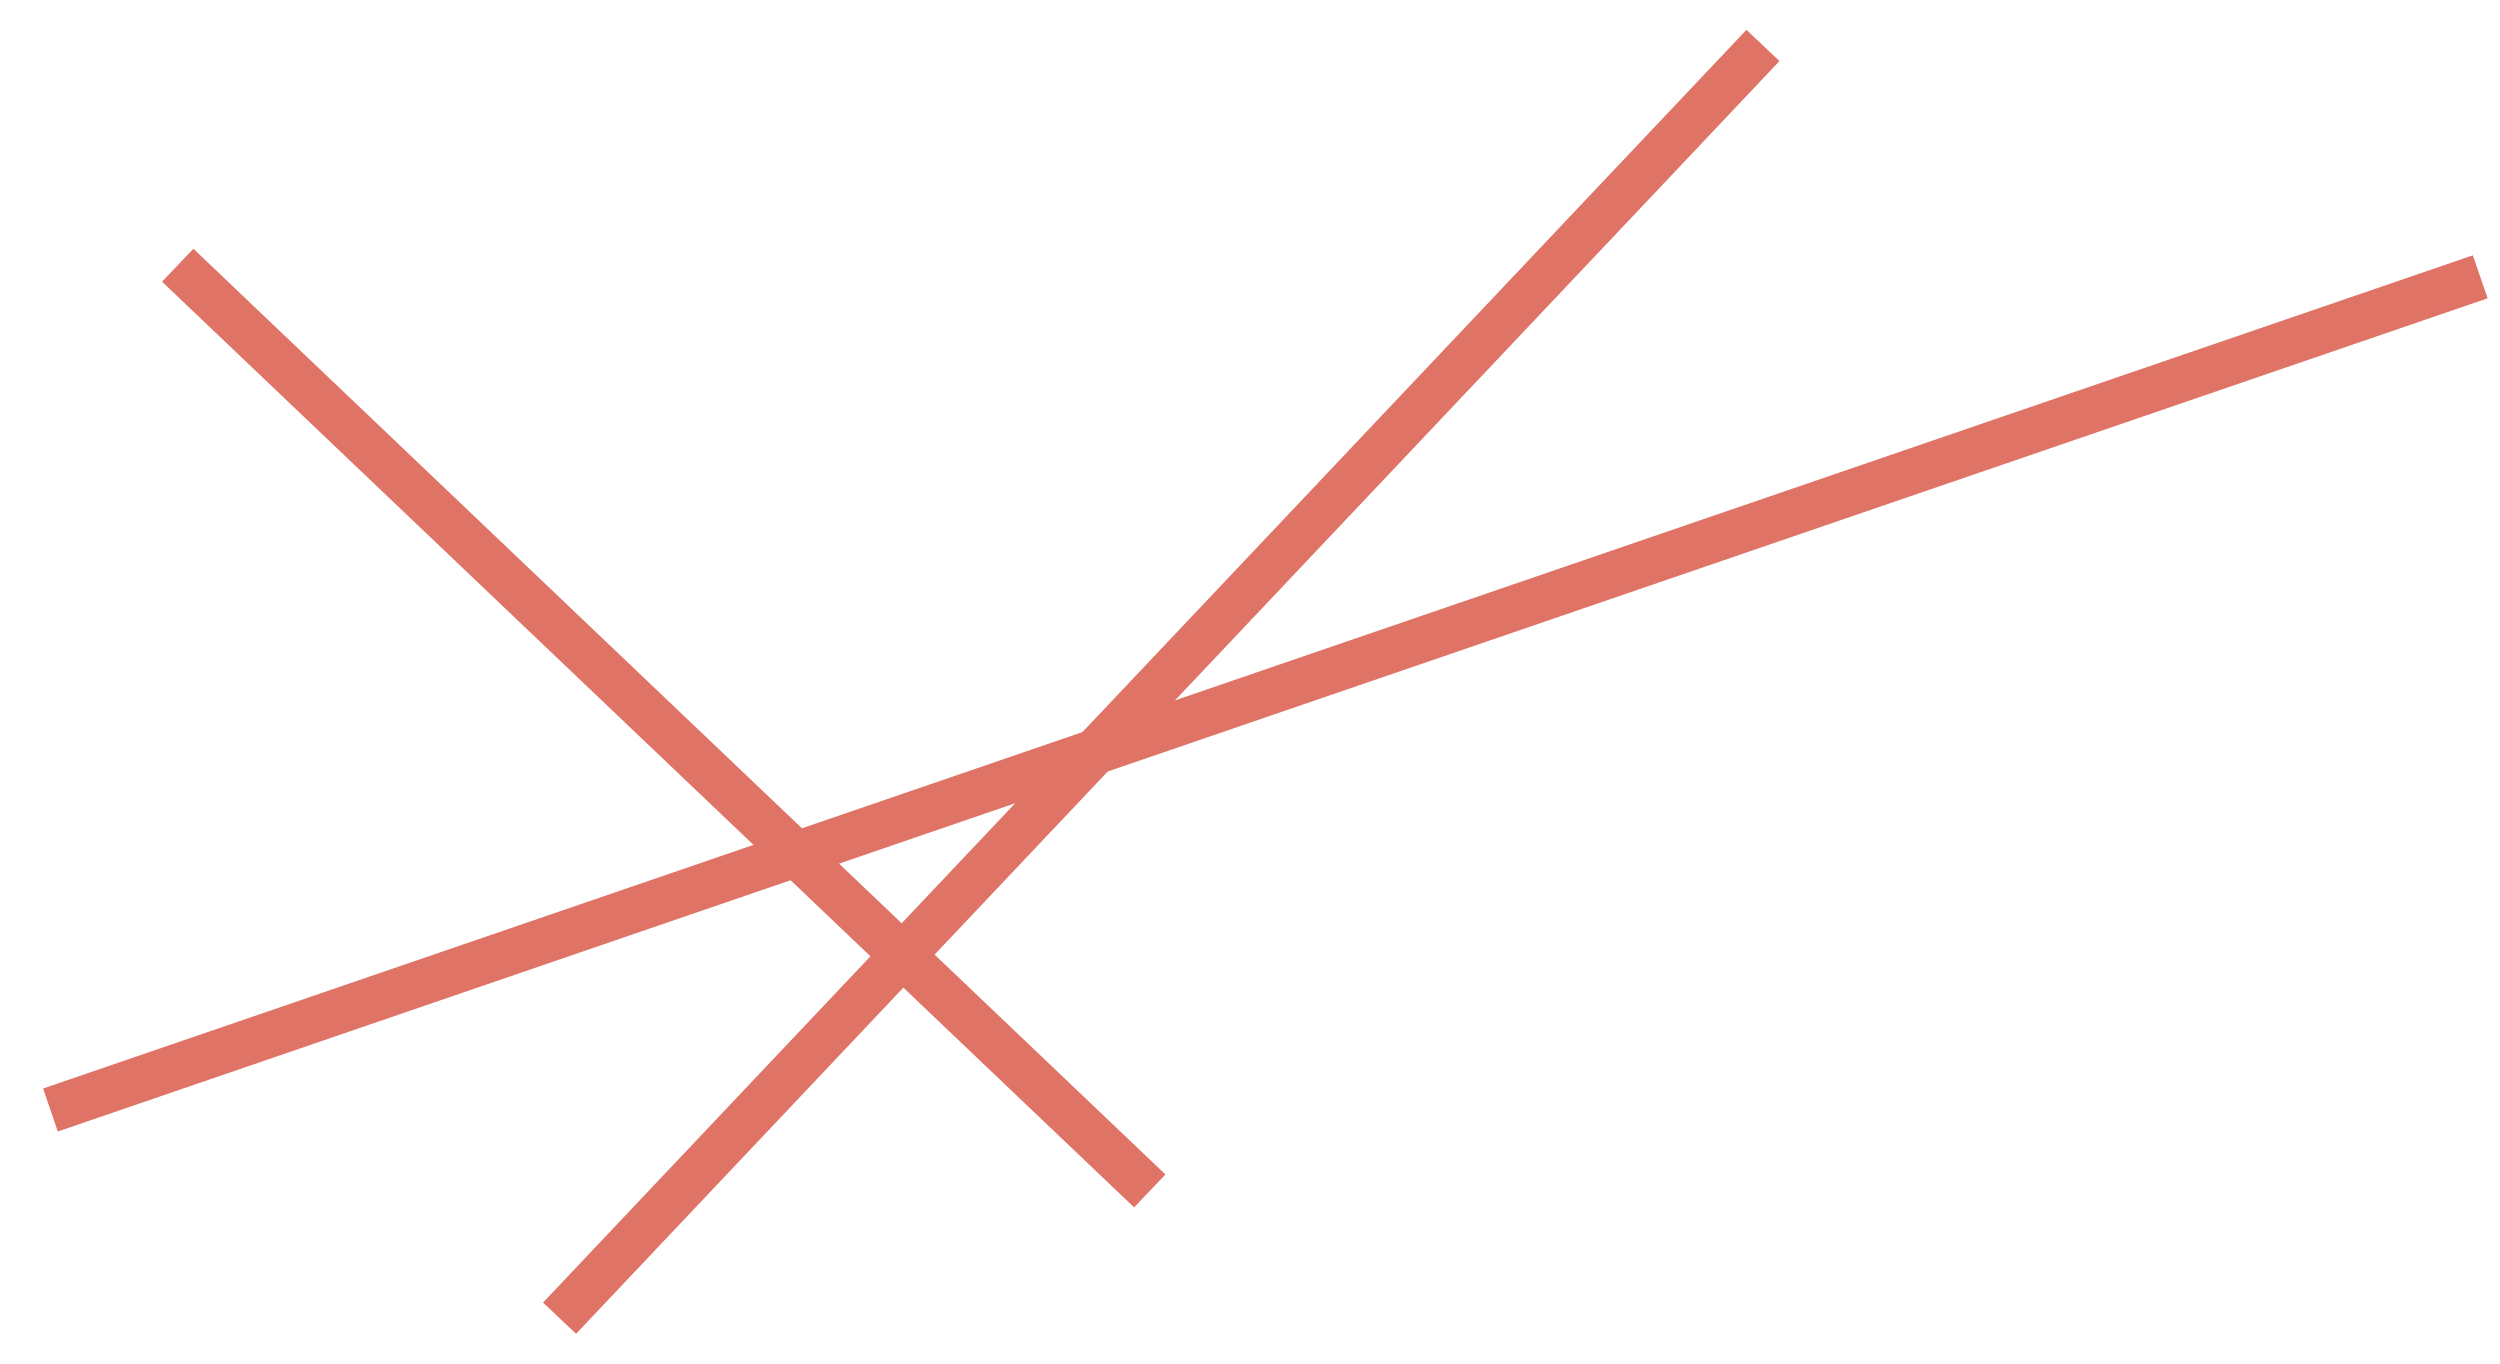
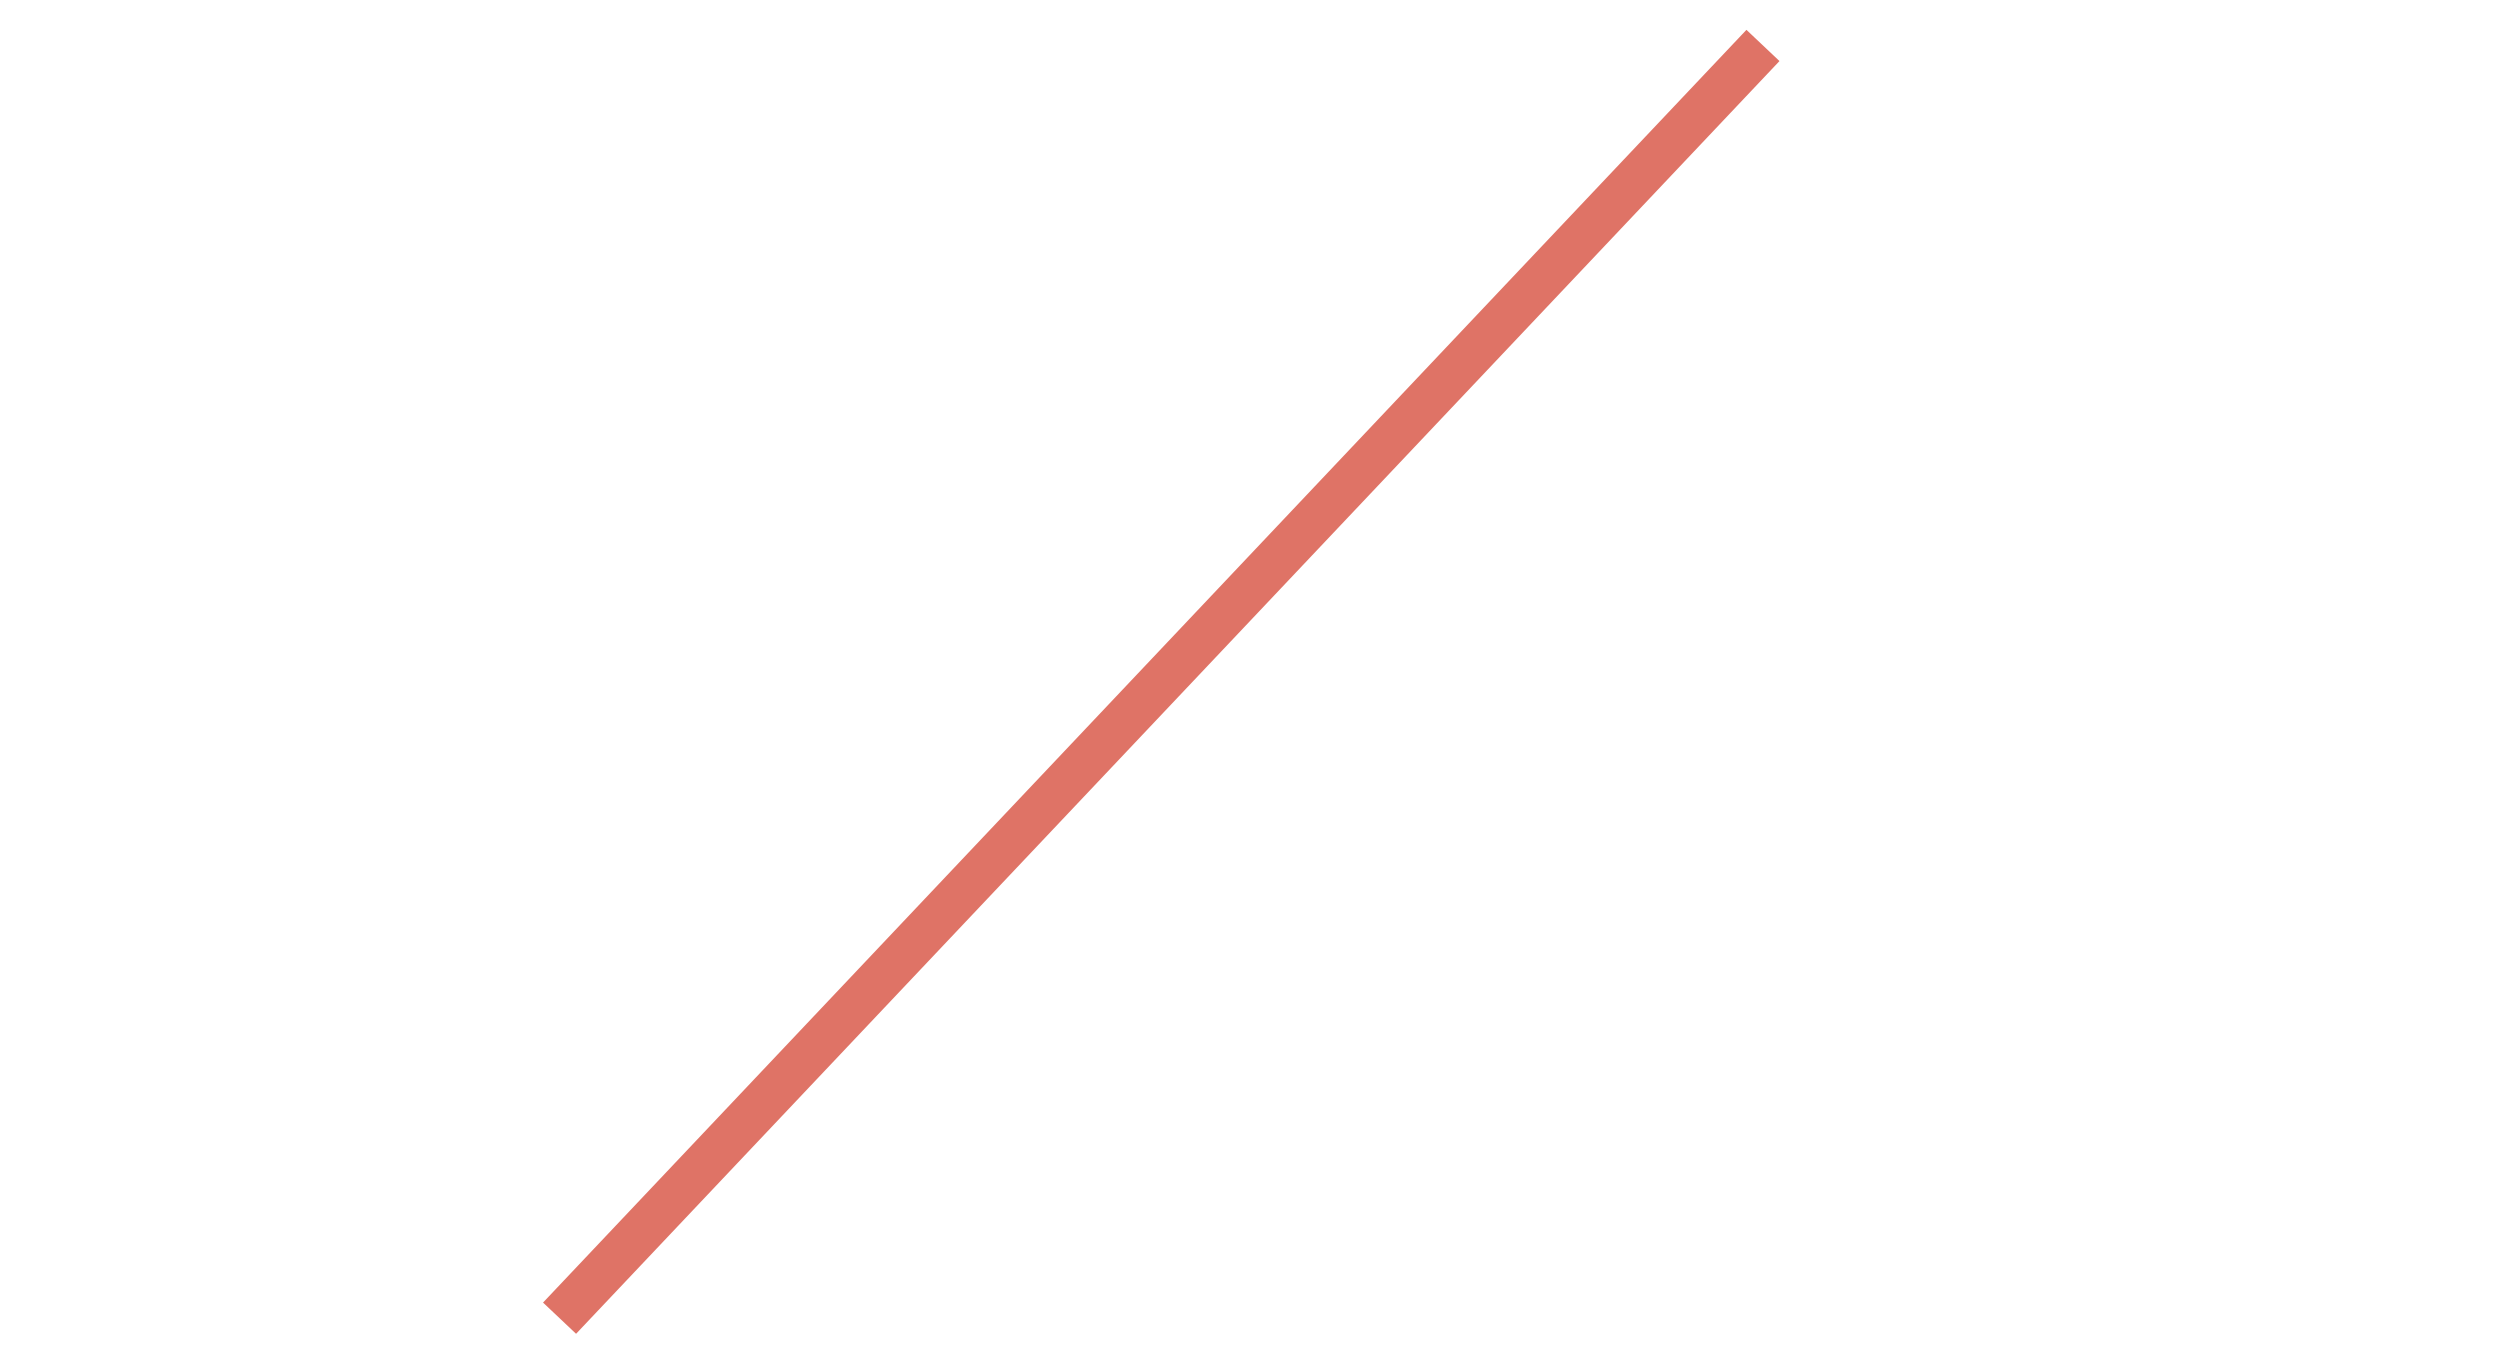
<svg xmlns="http://www.w3.org/2000/svg" id="レイヤー_1のコピー" data-name="レイヤー 1のコピー" viewBox="0 0 110 60">
  <defs>
    <style>.cls-1{fill:none;stroke:#df7366;stroke-miterlimit:10;stroke-width:2px;}</style>
  </defs>
  <title>ttl-decoration-line-1</title>
-   <line class="cls-1" x1="2.22" y1="48.84" x2="109.13" y2="12.18" />
-   <line class="cls-1" x1="7.82" y1="11.67" x2="50.59" y2="52.4" />
  <line class="cls-1" x1="24.62" y1="58" x2="77.57" y2="2" />
</svg>